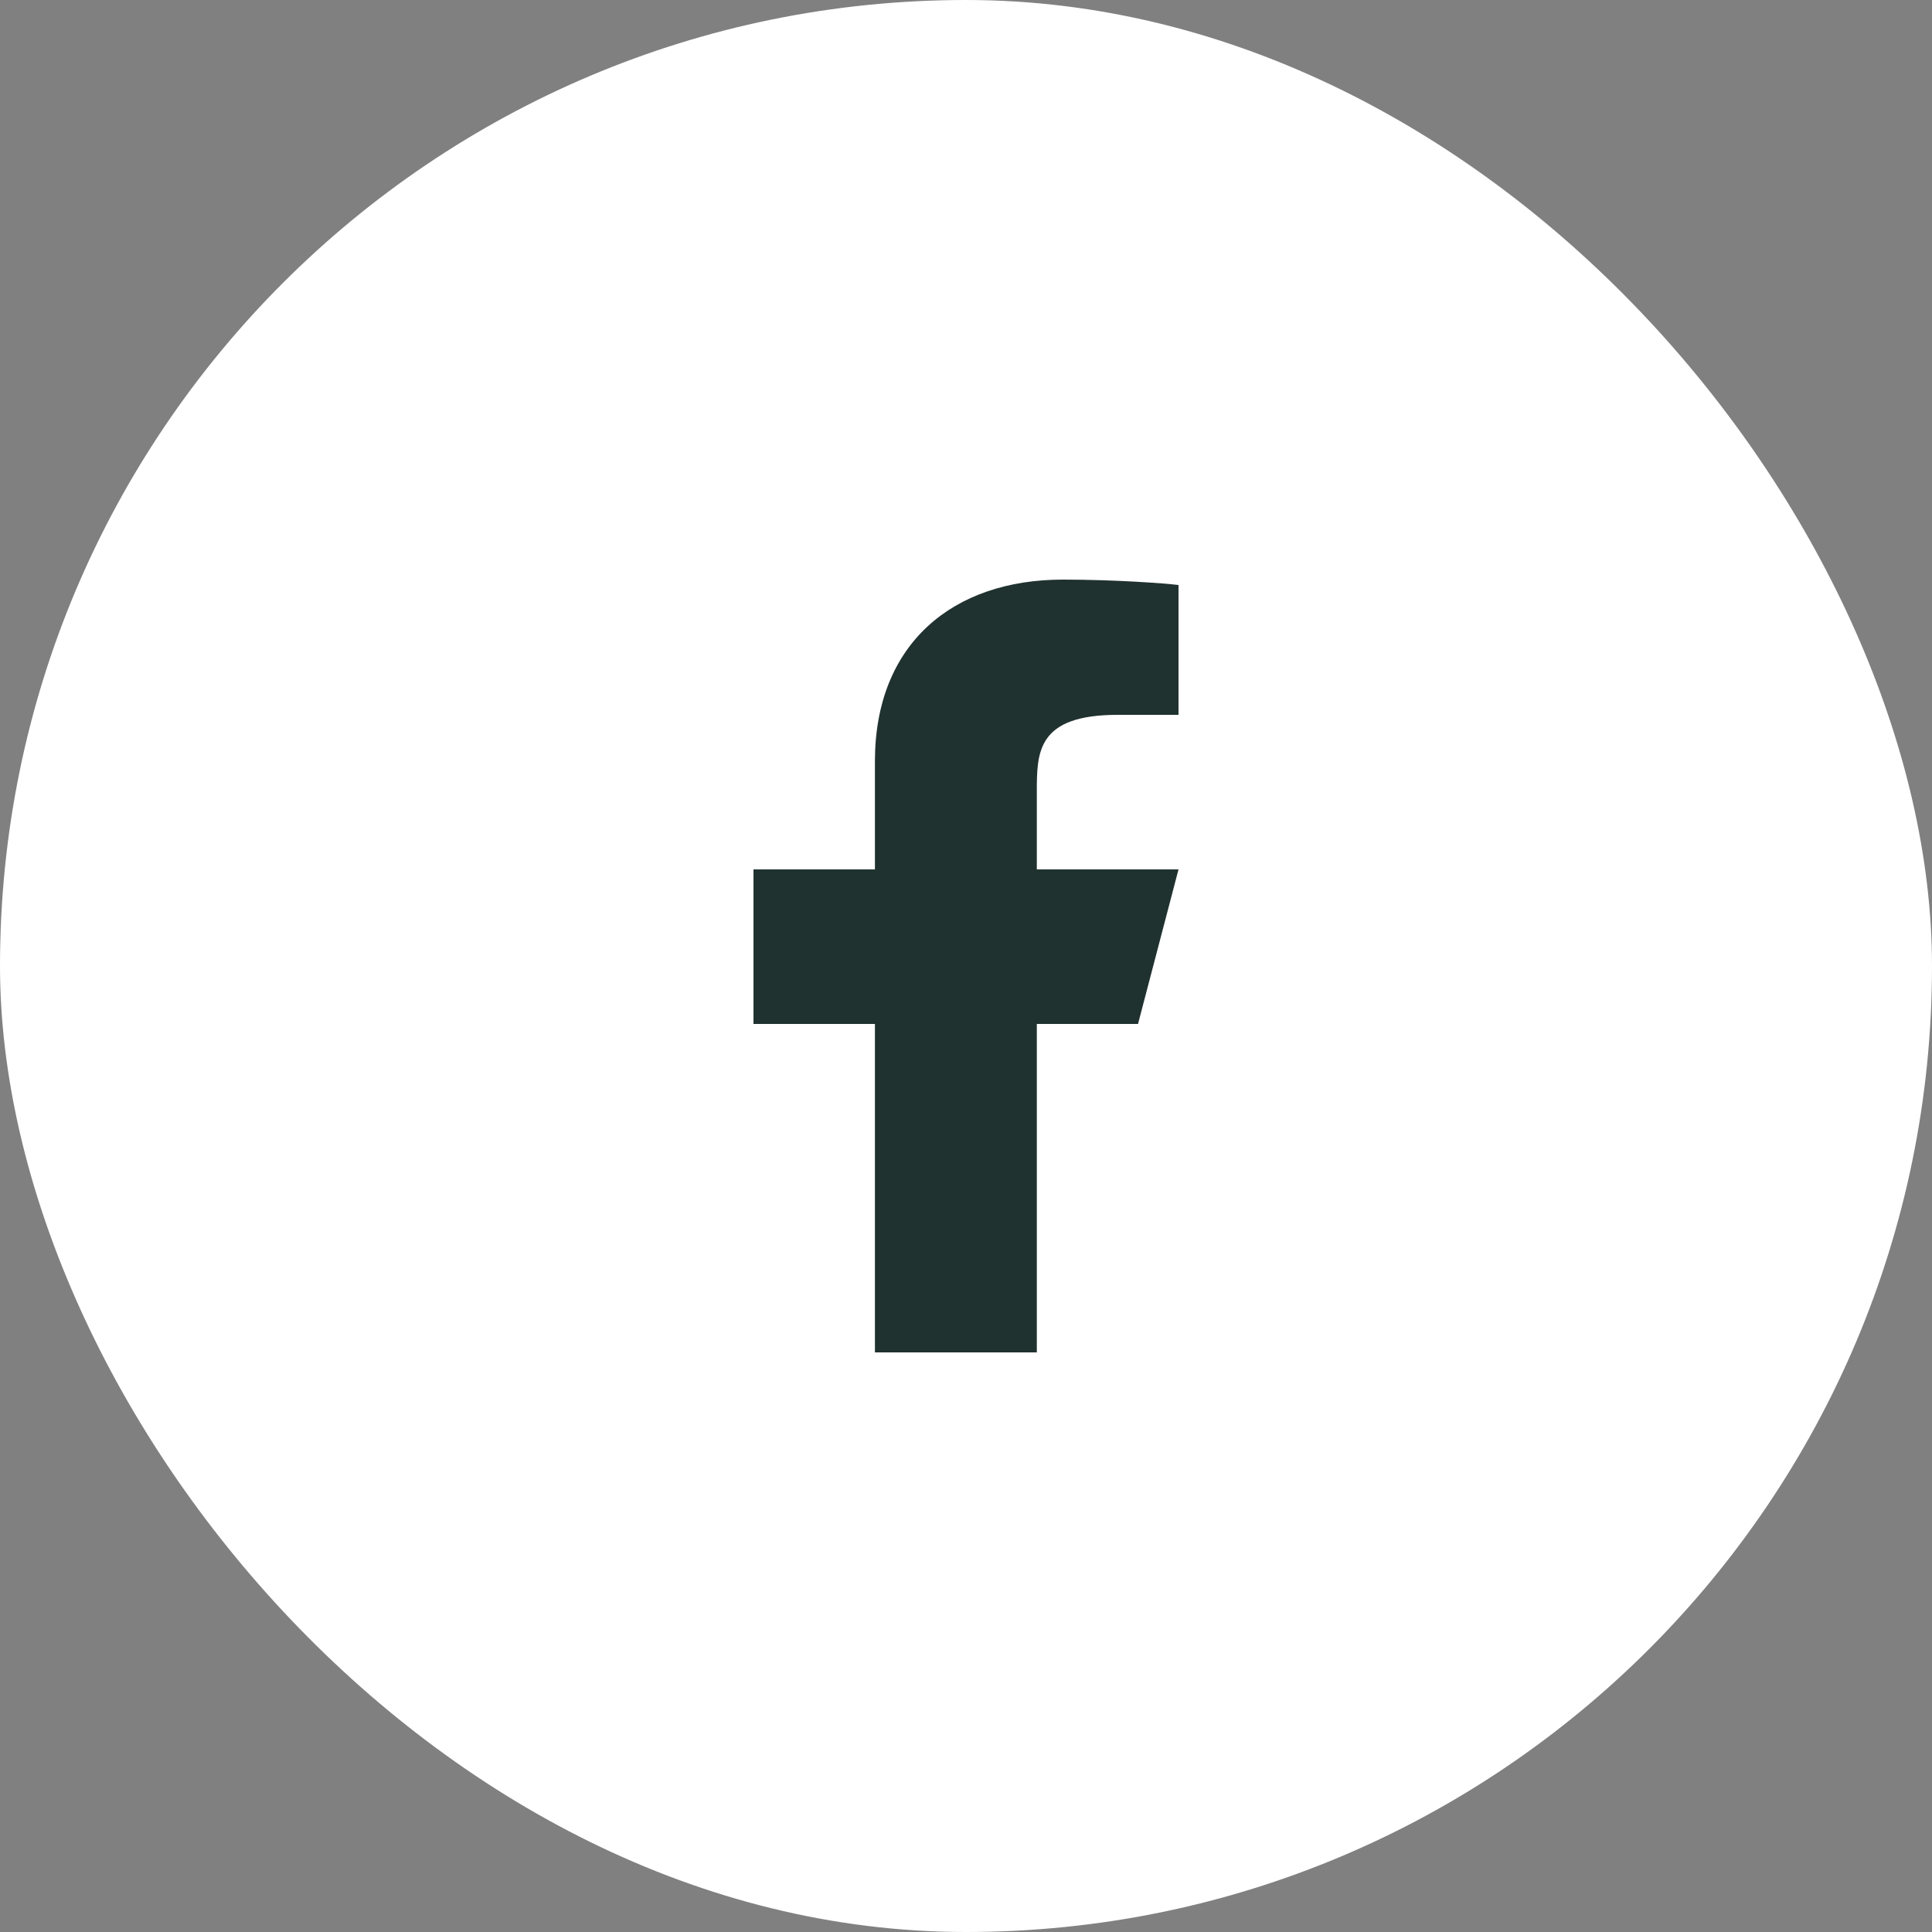
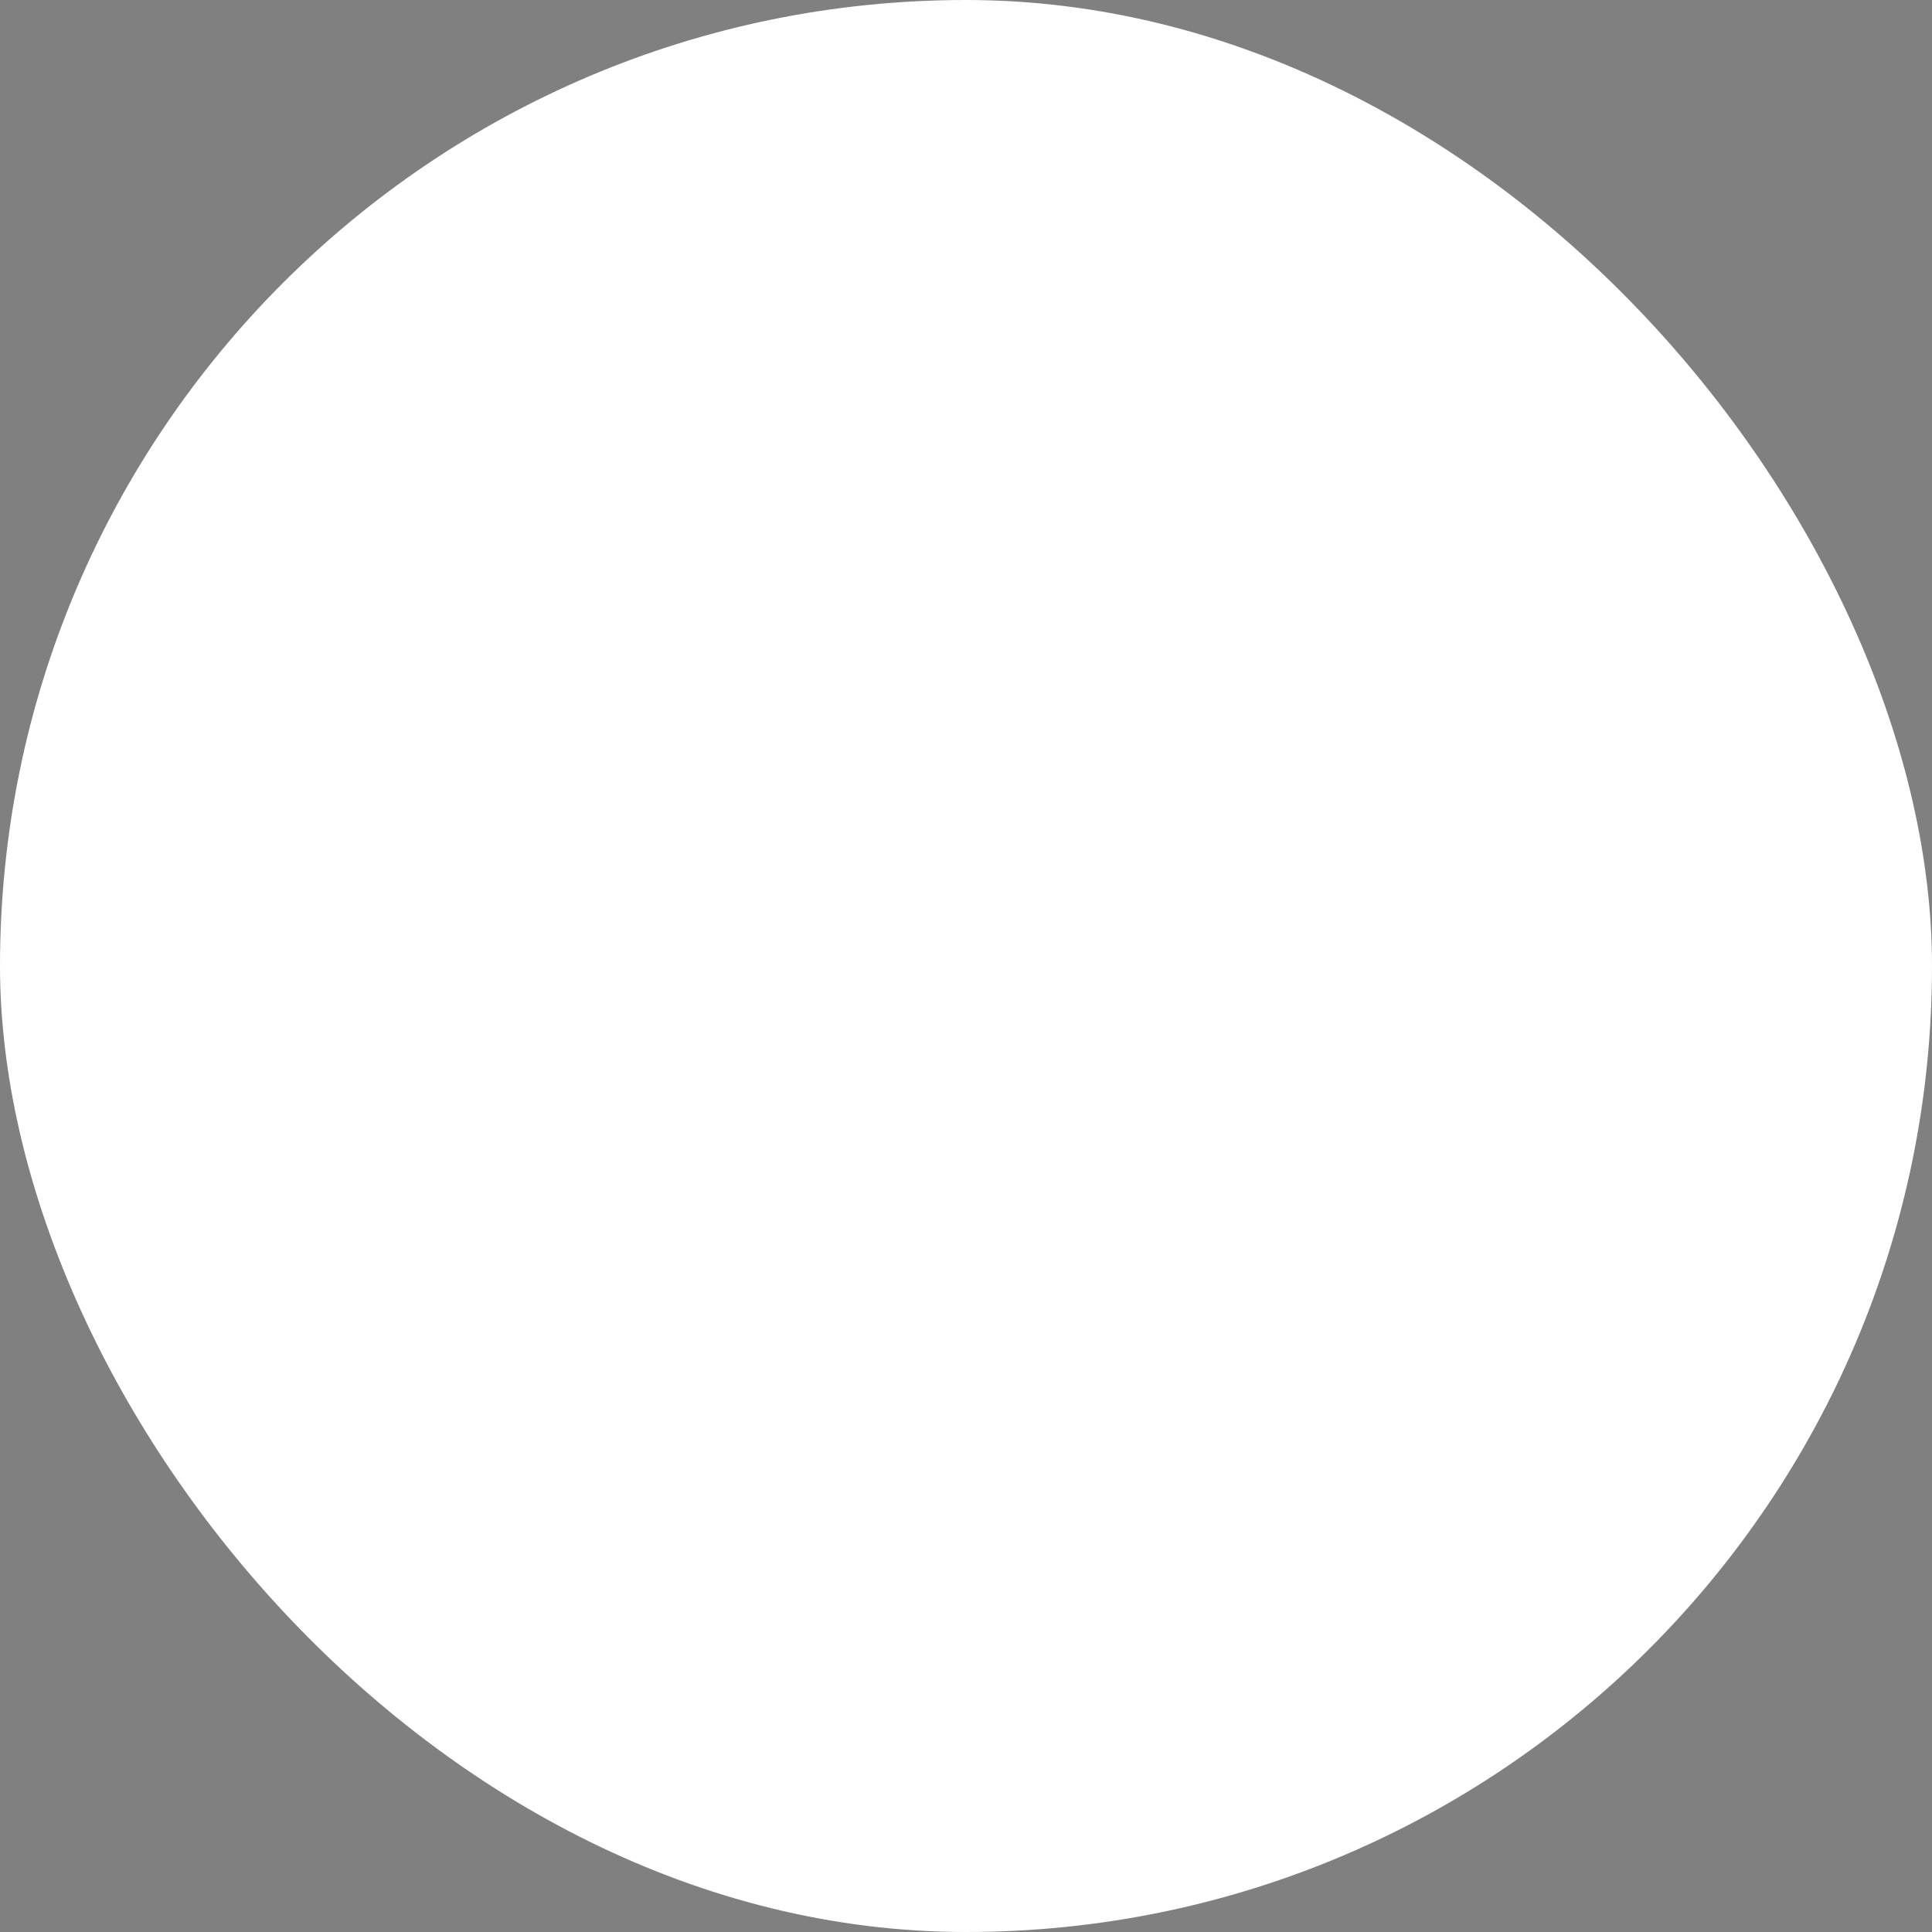
<svg xmlns="http://www.w3.org/2000/svg" width="50" height="50" viewBox="0 0 50 50" fill="none">
  <rect x="0" y="0" width="50" height="50" fill="#808080" stroke="none" />
  <rect width="50" height="50" rx="25" fill="white" />
-   <path d="M26.833 26.5H29.452L30.5 22.5H26.833V20.5C26.833 19.47 26.833 18.5 28.929 18.5H30.5V15.14C30.159 15.097 28.869 15 27.507 15C24.663 15 22.643 16.657 22.643 19.7V22.5H19.5V26.5H22.643V35H26.833V26.5Z" fill="#203230" />
</svg>